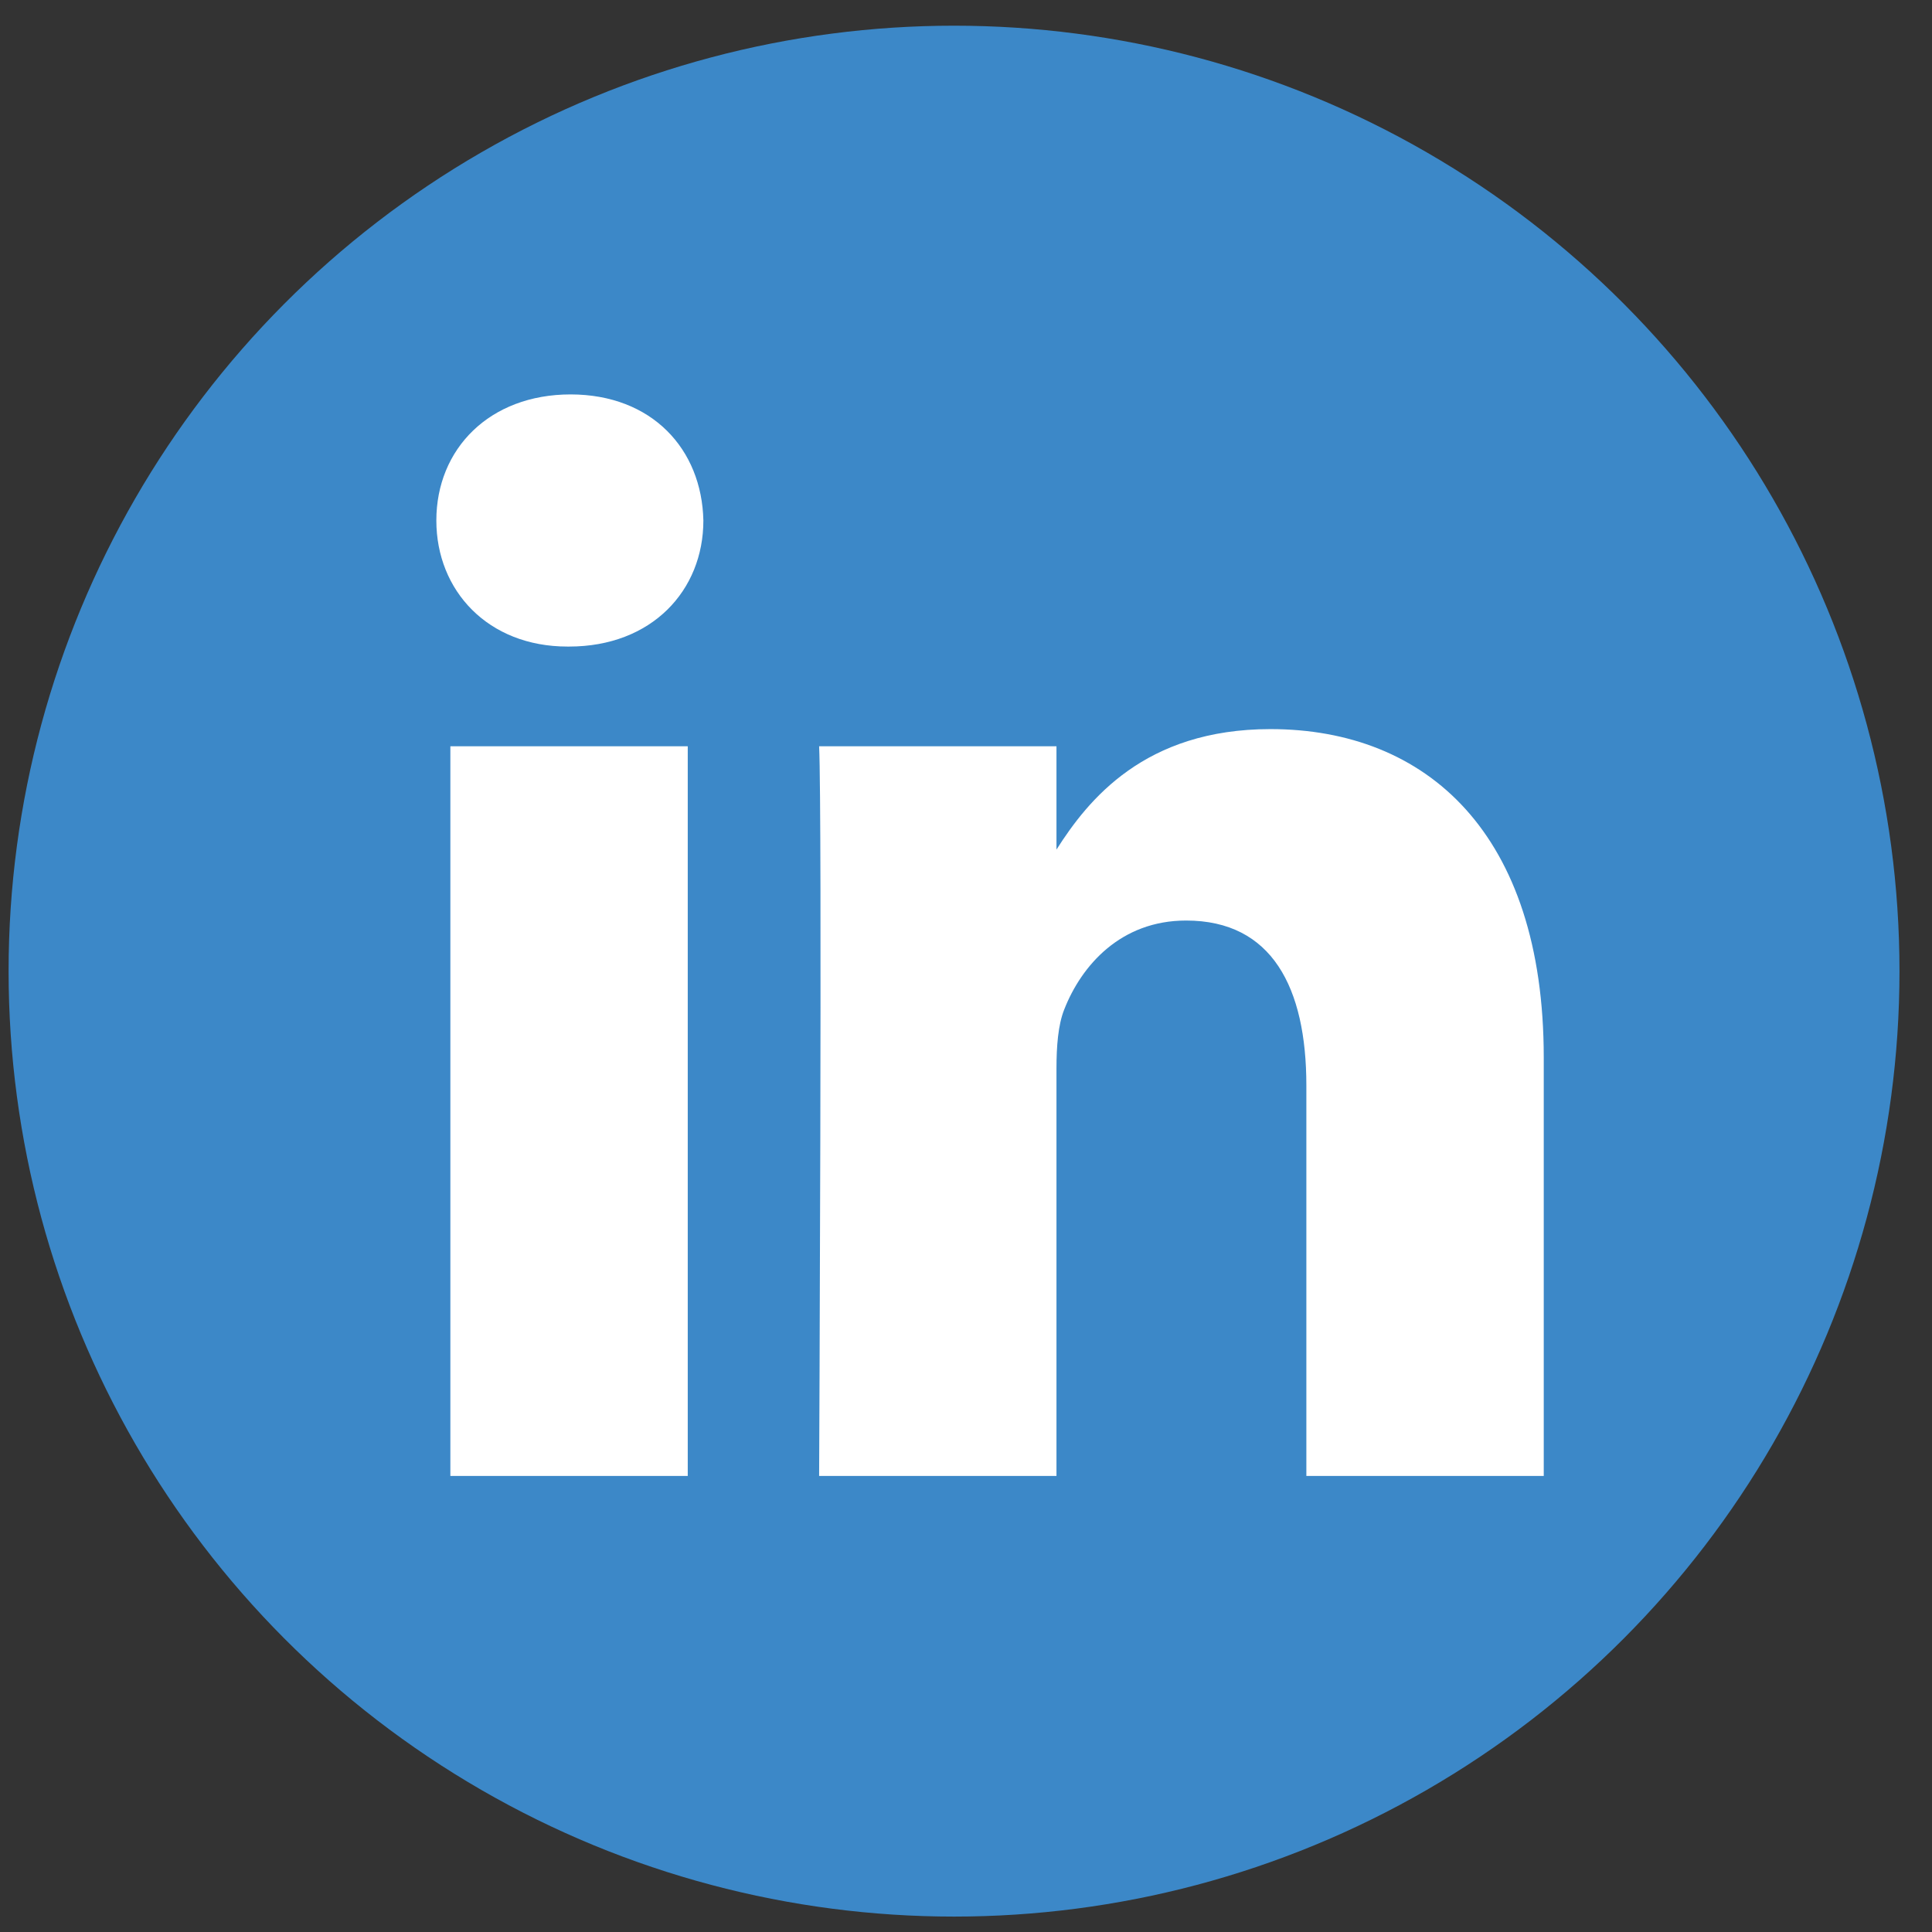
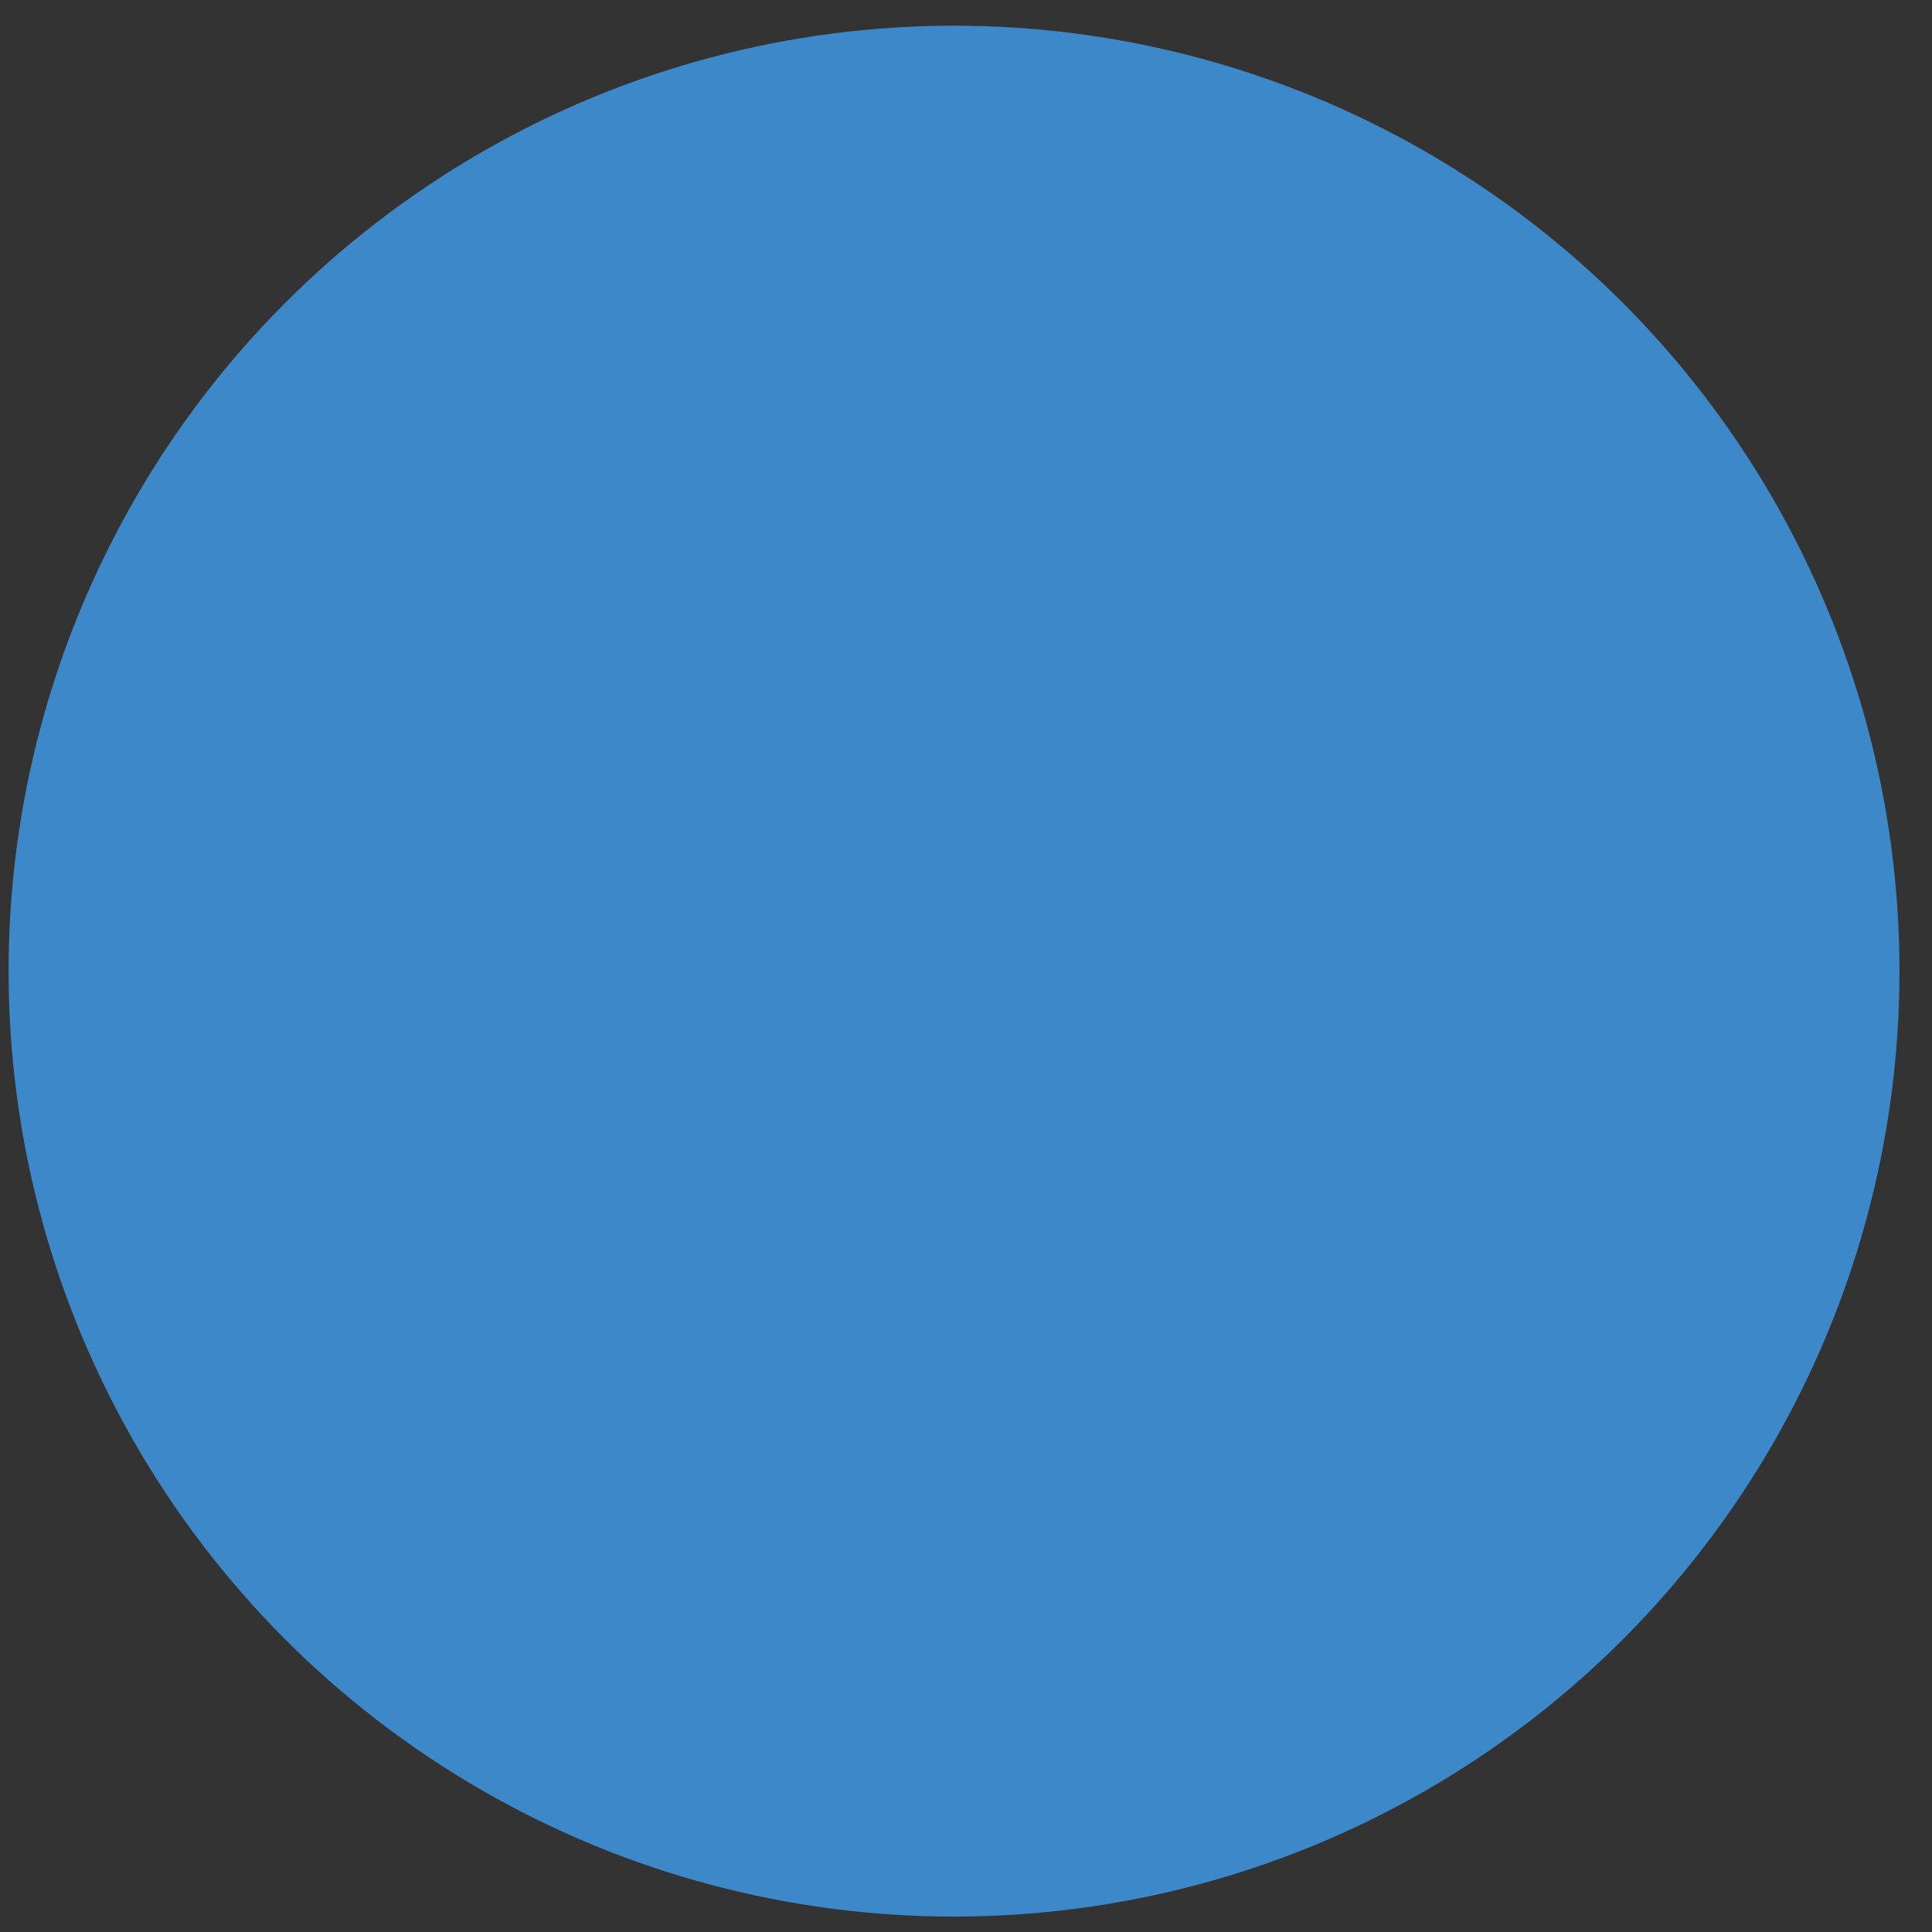
<svg xmlns="http://www.w3.org/2000/svg" width="47" height="47" viewBox="0 0 47 47" fill="none">
  <rect x="0" y="0" width="47" height="47" fill="#333333" stroke="none" />
  <circle cx="23.209" cy="23.625" r="23" fill="#3C88C8" />
-   <path fill-rule="evenodd" clip-rule="evenodd" d="M16.731 35.905V18.154H10.956V35.905H16.731ZM37.555 35.905V25.726C37.555 20.273 34.706 17.737 30.906 17.737C27.842 17.737 26.47 19.458 25.701 20.668V18.154H19.927C20.004 19.82 19.927 35.905 19.927 35.905H25.701V25.992C25.701 25.461 25.739 24.931 25.892 24.552C26.309 23.492 27.259 22.394 28.855 22.394C30.943 22.394 31.78 24.023 31.78 26.408V35.905H37.555ZM13.883 9.595C11.906 9.595 10.615 10.922 10.615 12.662C10.615 14.365 11.867 15.729 13.806 15.729H13.843C15.857 15.729 17.111 14.365 17.111 12.662C17.073 10.925 15.861 9.598 13.883 9.595Z" fill="white" />
</svg>